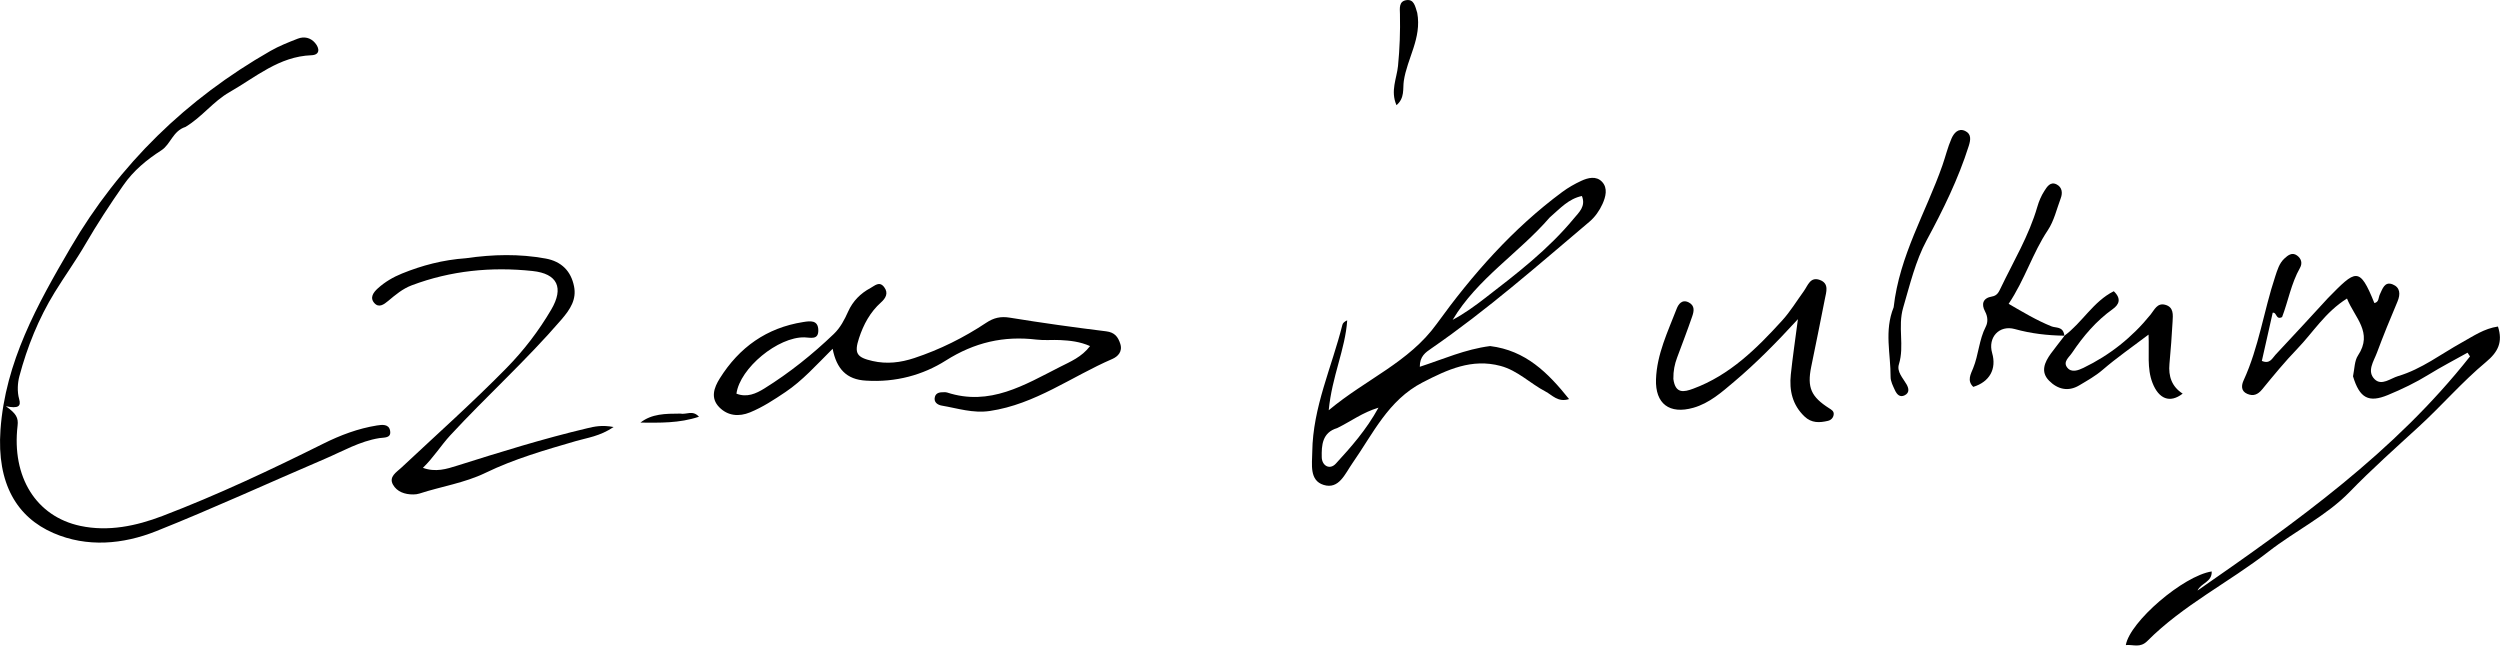
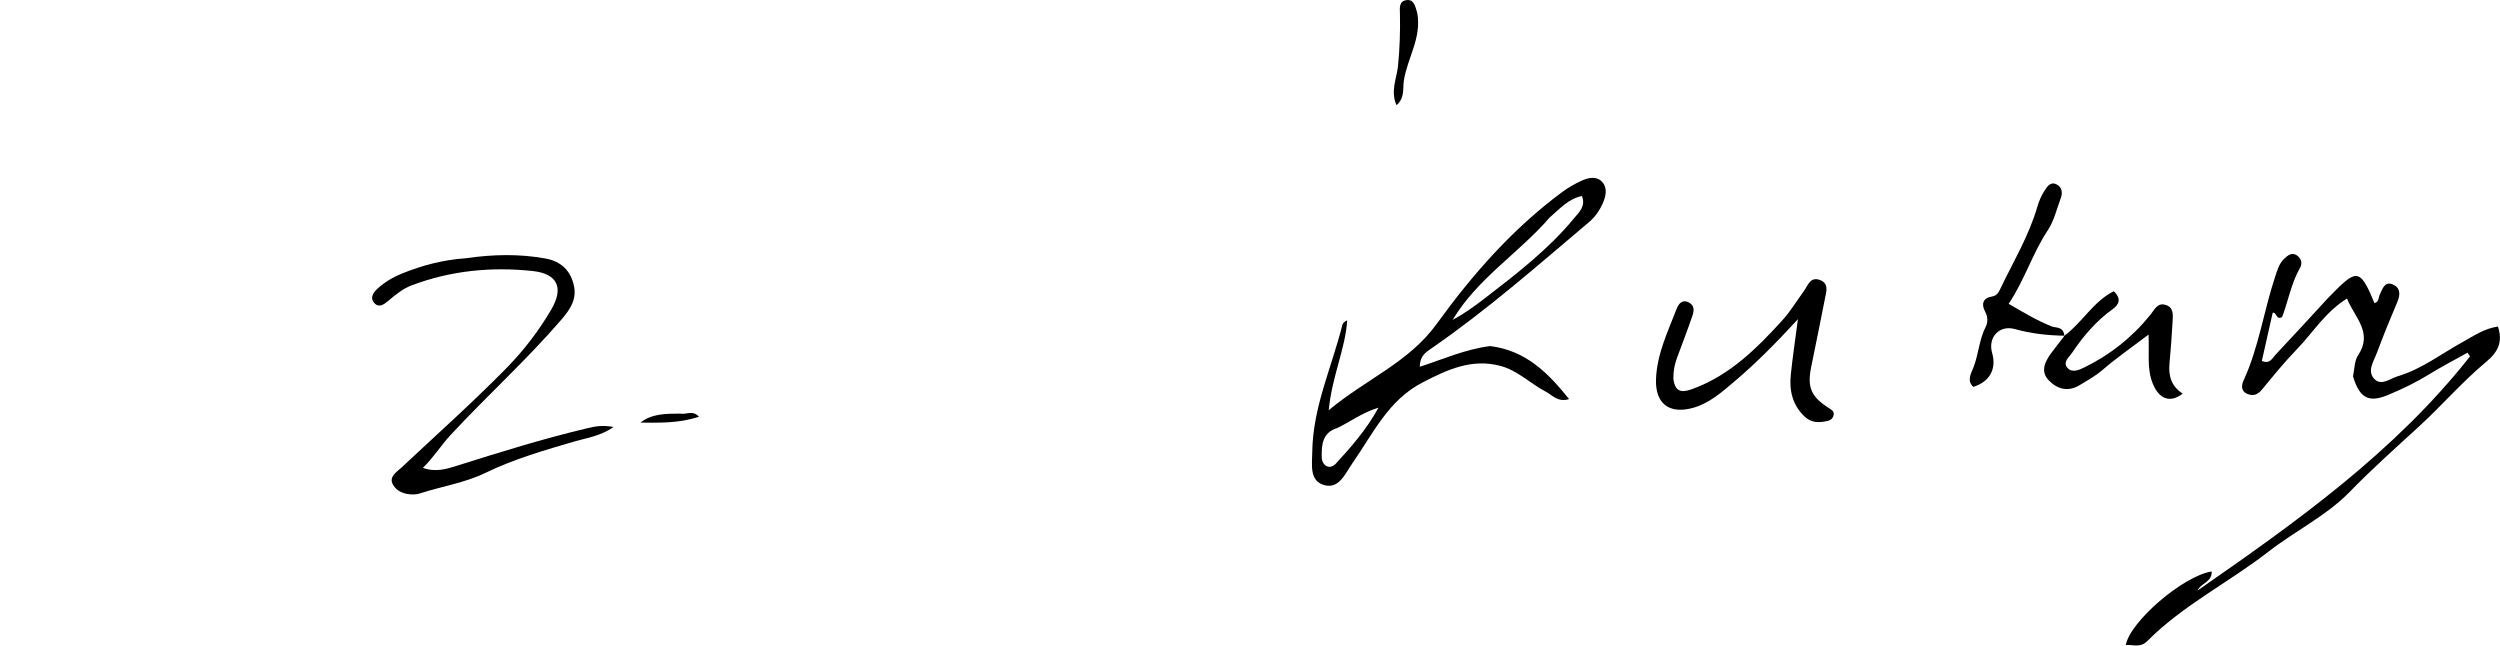
<svg xmlns="http://www.w3.org/2000/svg" version="1.1" id="Layer_1" x="0px" y="0px" enable-background="new 0 0 1024 576" xml:space="preserve" viewBox="127 199.63 792.03 204.52">
  <path fill="#000000" opacity="1" stroke="none" d=" M872.464,318.857   C872.96,316.38 872.924,313.925 874.046,312.239   C878.901,304.941 872.985,300.293 870.557,294.205   C863.632,298.533 859.805,304.959 854.783,310.161   C850.861,314.225 847.263,318.613 843.68,322.987   C842.303,324.667 840.867,325.235 838.941,324.404   C836.849,323.5 837.13,321.602 837.799,320.148   C842.635,309.628 844.192,298.128 847.806,287.25   C848.484,285.209 849.081,283.047 850.728,281.532   C851.808,280.537 853.135,279.437 854.705,280.555   C856.066,281.524 856.52,282.981 855.651,284.519   C852.849,289.474 851.903,295.127 849.992,300.087   C847.964,301.105 848.388,298.501 847.02,298.702   C845.871,303.804 844.724,308.895 843.581,313.971   C846.15,315.079 846.896,313.088 847.899,312.026   C853.382,306.219 858.764,300.315 864.181,294.444   C864.294,294.321 864.4,294.193 864.517,294.075   C873.334,285.113 874.48,283.84 879.23,295.646   C880.735,295.329 880.481,293.898 880.951,292.933   C881.8,291.189 882.444,288.696 885.014,289.721   C887.394,290.669 887.558,292.805 886.542,295.19   C884.259,300.548 882.068,305.951 880.03,311.406   C879.021,314.107 876.771,317.26 879.31,319.773   C881.518,321.958 884.339,319.497 886.759,318.779   C894.196,316.574 900.324,311.787 907.009,308.094   C910.584,306.119 913.983,303.717 918.381,303.078   C919.992,308.026 918.401,311.153 914.594,314.32   C907.064,320.586 900.641,328.07 893.403,334.713   C885.977,341.527 878.435,348.224 871.367,355.505   C864.077,363.015 854.1,367.845 845.709,374.374   C833.141,384.152 818.647,391.324 807.312,402.7   C804.988,405.033 802.816,403.755 800.484,403.996   C801.762,396.576 818.736,382.031 827.691,380.675   C827.849,384.066 824.239,384.354 823.202,386.722   C854.549,364.953 885.61,342.878 909.529,312.547   C909.268,312.153 909.006,311.76 908.744,311.366   C904.638,313.664 900.449,315.829 896.448,318.297   C892.317,320.845 887.976,322.932 883.518,324.775   C877.422,327.295 874.557,325.793 872.464,318.857  z" />
-   <path fill="#000000" opacity="1" stroke="none" d=" M401.399,320.22   C395.15,319.901 392.031,316.453 390.787,310.131   C385.517,315.388 381.229,320.212 375.847,323.83   C372.241,326.254 368.634,328.632 364.615,330.277   C361.099,331.716 357.575,331.396 354.881,328.661   C352.032,325.769 353.169,322.493 355.043,319.502   C361.206,309.668 369.881,303.486 381.447,301.661   C383.571,301.326 386.186,300.896 386.251,304.216   C386.313,307.442 383.781,306.558 381.88,306.51   C373.527,306.303 361.418,316.217 360.313,324.346   C363.611,325.638 366.493,324.363 369.181,322.689   C377.123,317.744 384.391,311.92 391.146,305.449   C393.244,303.44 394.535,300.933 395.696,298.345   C397.19,295.017 399.605,292.576 402.782,290.879   C404.155,290.145 405.595,288.584 407.122,290.606   C408.576,292.53 407.533,294.165 406.128,295.421   C402.657,298.524 400.564,302.439 399.148,306.755   C397.562,311.588 398.424,312.859 403.432,314   C407.962,315.033 412.292,314.514 416.662,313.066   C424.782,310.375 432.359,306.597 439.456,301.882   C441.828,300.305 444.021,299.796 446.91,300.268   C457.058,301.925 467.249,303.341 477.455,304.596   C480.136,304.925 481.198,306.34 481.911,308.528   C482.716,311.001 481.173,312.587 479.384,313.36   C466.491,318.925 454.994,327.705 440.585,329.835   C435.242,330.625 430.399,328.987 425.371,328.135   C424.074,327.916 422.734,327.071 423.179,325.375   C423.532,324.035 424.805,323.866 426.03,323.89   C426.362,323.897 426.715,323.869 427.022,323.97   C440.561,328.418 451.589,321.571 462.806,315.879   C466.107,314.204 469.716,312.743 472.341,309.269   C469.105,307.849 466.019,307.527 462.921,307.37   C460.428,307.244 457.899,307.519 455.433,307.224   C444.993,305.974 435.753,308.083 426.593,313.88   C419.431,318.412 410.783,320.823 401.399,320.22  z" />
  <path fill="#000000" opacity="1" stroke="none" d=" M599.089,309.267   C610.338,310.663 617.357,317.641 624.102,326.06   C620.562,327.194 618.775,324.783 616.634,323.666   C611.791,321.14 607.851,317.021 602.395,315.561   C593.278,313.122 585.555,316.732 577.707,320.776   C566.774,326.409 561.965,337.095 555.448,346.406   C553.106,349.752 551.198,354.764 546.339,353.255   C541.784,351.842 542.693,346.778 542.741,342.791   C542.912,328.655 548.944,315.91 552.288,302.528   C552.43,301.961 552.952,301.489 553.814,301.116   C553.191,310.337 548.977,318.844 547.956,329.597   C559.843,319.681 573.365,314.42 582.14,302.276   C593.469,286.6 606.243,272.064 621.944,260.448   C623.803,259.073 625.856,257.902 627.955,256.929   C630.117,255.926 632.701,255.296 634.526,257.207   C636.472,259.244 635.678,262.044 634.689,264.251   C633.761,266.325 632.315,268.385 630.586,269.847   C614.219,283.688 598.112,297.86 580.422,310.054   C578.667,311.263 576.793,312.482 576.808,315.832   C584.227,313.418 591.176,310.282 599.089,309.267  M617.979,268.514   C608.232,279.783 595.073,287.83 587.216,300.96   C590.916,298.998 594.213,296.59 597.446,294.098   C607.477,286.367 617.54,278.655 625.657,268.803   C627.22,266.905 629.473,265.026 628.17,261.723   C623.92,262.629 621.374,265.575 617.979,268.514  M550.64,335.252   C545.877,336.655 545.663,340.724 545.746,344.49   C545.805,347.186 548.287,348.612 550.211,346.511   C555.019,341.261 559.814,335.895 563.723,328.784   C558.546,330.358 555.13,333.053 550.64,335.252  z" />
-   <path fill="#000000" opacity="1" stroke="none" d=" M185.775,239.838   C181.725,241.127 181.05,245.368 178.138,247.24   C173.486,250.231 169.329,253.658 166.127,258.244   C161.868,264.346 157.799,270.551 154.058,276.992   C151.029,282.207 147.479,287.116 144.318,292.259   C139.227,300.543 135.614,309.533 133.127,318.866   C132.597,320.856 132.388,323.693 133.069,326.06   C133.721,328.328 132.867,329.148 128.854,328.329   C132.144,330.634 132.863,331.997 132.57,334.492   C130.664,350.729 138.422,363.264 152.48,366.247   C161.321,368.122 170.115,366.284 178.437,363.107   C195.873,356.449 212.748,348.502 229.447,340.182   C234.835,337.498 240.426,335.387 246.396,334.427   C248.06,334.159 250.156,333.926 250.572,336.001   C251.08,338.533 248.719,338.184 247.181,338.43   C240.987,339.421 235.609,342.569 229.966,344.984   C212.14,352.609 194.512,360.722 176.51,367.898   C165.978,372.097 154.563,373.125 143.921,368.505   C132.439,363.521 125.934,352.951 127.154,335.788   C128.677,314.349 138.789,296.177 149.34,278.121   C164.852,251.574 186.09,230.968 212.684,215.763   C215.413,214.202 218.383,213.029 221.324,211.886   C223.335,211.105 225.353,211.529 226.803,213.213   C228.316,214.97 228.392,217.027 225.678,217.13   C215.351,217.52 207.99,224.105 199.677,228.843   C194.528,231.778 191.074,236.639 185.775,239.838  z" />
  <path fill="#000000" opacity="1" stroke="none" d=" M274.598,281.44   C283.315,280.186 291.567,280.029 299.848,281.535   C304.95,282.464 307.904,285.565 308.862,290.336   C309.691,294.463 307.725,297.552 304.879,300.859   C293.779,313.758 281.136,325.129 269.624,337.579   C266.735,340.704 264.342,344.603 260.981,347.845   C265.017,349.324 268.479,348.218 271.903,347.137   C285.512,342.843 299.133,338.599 313.033,335.307   C315.419,334.742 317.719,334.227 321.404,334.914   C317.029,337.86 313.043,338.319 309.443,339.368   C299.701,342.205 289.977,344.987 280.807,349.433   C274.166,352.652 266.833,353.727 259.882,355.995   C259.261,356.197 258.573,356.27 257.915,356.275   C255.261,356.299 252.752,355.43 251.491,353.155   C250.11,350.662 252.62,349.226 254.092,347.848   C265.263,337.381 276.695,327.201 287.433,316.263   C292.969,310.623 297.681,304.458 301.644,297.705   C305.692,290.81 303.647,286.332 295.731,285.49   C282.668,284.099 269.817,285.356 257.414,290.033   C254.539,291.117 252.266,293.053 249.974,294.969   C248.611,296.108 247.048,297.234 245.625,295.676   C244.036,293.935 245.31,292.242 246.732,290.957   C248.974,288.931 251.563,287.418 254.361,286.285   C260.721,283.71 267.284,281.961 274.598,281.44  z" />
  <path fill="#000000" opacity="1" stroke="none" d=" M657.141,319.688   C657.772,324.452 660.468,323.87 663.433,322.772   C675.066,318.465 683.555,310.02 691.643,301.13   C694.203,298.317 696.203,294.993 698.452,291.898   C699.75,290.111 700.486,287.204 703.54,288.321   C706.59,289.436 705.563,292.155 705.14,294.361   C703.76,301.545 702.251,308.704 700.805,315.875   C699.49,322.399 700.762,325.325 706.518,328.984   C707.241,329.444 707.997,329.875 707.944,330.826   C707.881,331.945 707.107,332.725 706.117,332.959   C703.466,333.585 700.921,333.718 698.674,331.561   C694.839,327.882 693.826,323.318 694.348,318.319   C694.927,312.787 695.752,307.28 696.602,300.744   C689.773,308.183 683.374,314.671 676.401,320.557   C672.459,323.884 668.571,327.368 663.483,328.813   C655.897,330.968 651.371,327.554 651.641,319.797   C651.918,311.829 655.391,304.702 658.191,297.438   C658.722,296.061 659.87,294.315 662.048,295.456   C664.025,296.491 663.659,298.272 663.123,299.834   C661.613,304.235 659.94,308.581 658.32,312.944   C657.559,314.992 657.102,317.092 657.141,319.688  z" />
  <path fill="#000000" opacity="1" stroke="none" d=" M780.971,306.03   C786.661,301.866 790.151,295.152 796.672,291.894   C799.164,294.276 798.345,296.121 796.357,297.54   C791.105,301.289 787.032,306.086 783.468,311.388   C782.48,312.858 780.471,314.256 781.947,316.111   C783.262,317.763 785.381,316.983 787.037,316.184   C795.402,312.146 802.511,306.496 808.351,299.265   C809.568,297.757 810.434,295.53 812.921,296.178   C815.742,296.911 815.414,299.405 815.3,301.528   C815.058,306.002 814.72,310.473 814.308,314.934   C813.948,318.83 815.036,322.112 818.496,324.335   C814.428,327.492 810.905,325.988 808.94,320.947   C807.132,316.31 807.951,311.435 807.686,305.638   C802.433,309.62 797.593,312.965 793.16,316.783   C790.844,318.778 788.271,320.2 785.722,321.722   C782.206,323.822 778.844,322.941 776.177,320.242   C773.374,317.407 774.767,314.4 776.715,311.678   C777.972,309.922 779.366,308.265 780.85,306.282   C781,306 780.971,306.03 780.971,306.03  z" />
  <path fill="#000000" opacity="1" stroke="none" d=" M781.015,305.984   C775.708,305.907 770.48,305.319 765.318,303.88   C760.387,302.506 756.707,306.528 758.137,311.484   C759.59,316.521 757.34,320.601 752.159,322.198   C750.109,320.26 751.354,318.147 752.117,316.274   C753.856,312.007 753.969,307.279 756.12,303.113   C756.831,301.736 756.795,299.982 755.9,298.321   C754.626,295.96 755.197,294.044 758.102,293.563   C759.72,293.294 760.236,292.16 760.807,290.964   C764.88,282.438 769.807,274.303 772.456,265.126   C772.956,263.393 773.687,261.658 774.66,260.149   C775.499,258.848 776.566,257.011 778.587,258.066   C780.286,258.953 780.521,260.696 779.871,262.424   C778.585,265.842 777.761,269.592 775.779,272.559   C770.95,279.788 768.507,288.198 763.361,295.89   C767.904,298.516 772.202,301.114 776.936,303.023   C778.325,303.583 780.487,303.004 780.969,305.646   C780.971,306.03 781,306 781.015,305.984  z" />
-   <path fill="#000000" opacity="1" stroke="none" d=" M726.932,296.985   C728.77,280.551 737.209,266.823 742.396,251.977   C743.383,249.151 744.074,246.204 745.279,243.48   C745.989,241.874 747.38,240.092 749.561,241.11   C751.629,242.075 751.326,243.966 750.72,245.878   C747.403,256.348 742.607,266.083 737.387,275.754   C733.861,282.285 732.09,289.809 729.955,297.072   C728.158,303.183 730.414,309.155 728.598,315.044   C727.865,317.42 729.871,319.383 731.018,321.397   C731.721,322.63 732.023,324.038 730.462,324.846   C728.876,325.668 727.919,324.523 727.345,323.269   C726.727,321.918 725.951,320.446 725.961,319.032   C726.013,311.809 723.888,304.486 726.932,296.985  z" />
  <path fill="#000000" opacity="1" stroke="none" d=" M575.999,203.706   C577.462,211.745 572.775,218.15 571.738,225.308   C571.389,227.72 572.104,230.689 569.423,232.952   C567.449,228.453 569.514,224.45 569.907,220.523   C570.455,215.036 570.634,209.59 570.522,204.102   C570.486,202.314 570.107,200.022 572.579,199.672   C574.971,199.333 575.334,201.585 575.999,203.706  z" />
  <path fill="#000000" opacity="1" stroke="none" d=" M342.467,330.662   C344.527,331.07 346.4,329.432 348.442,331.658   C342.137,333.752 336.023,333.559 329.889,333.52   C333.507,330.694 337.78,330.691 342.467,330.662  z" />
</svg>